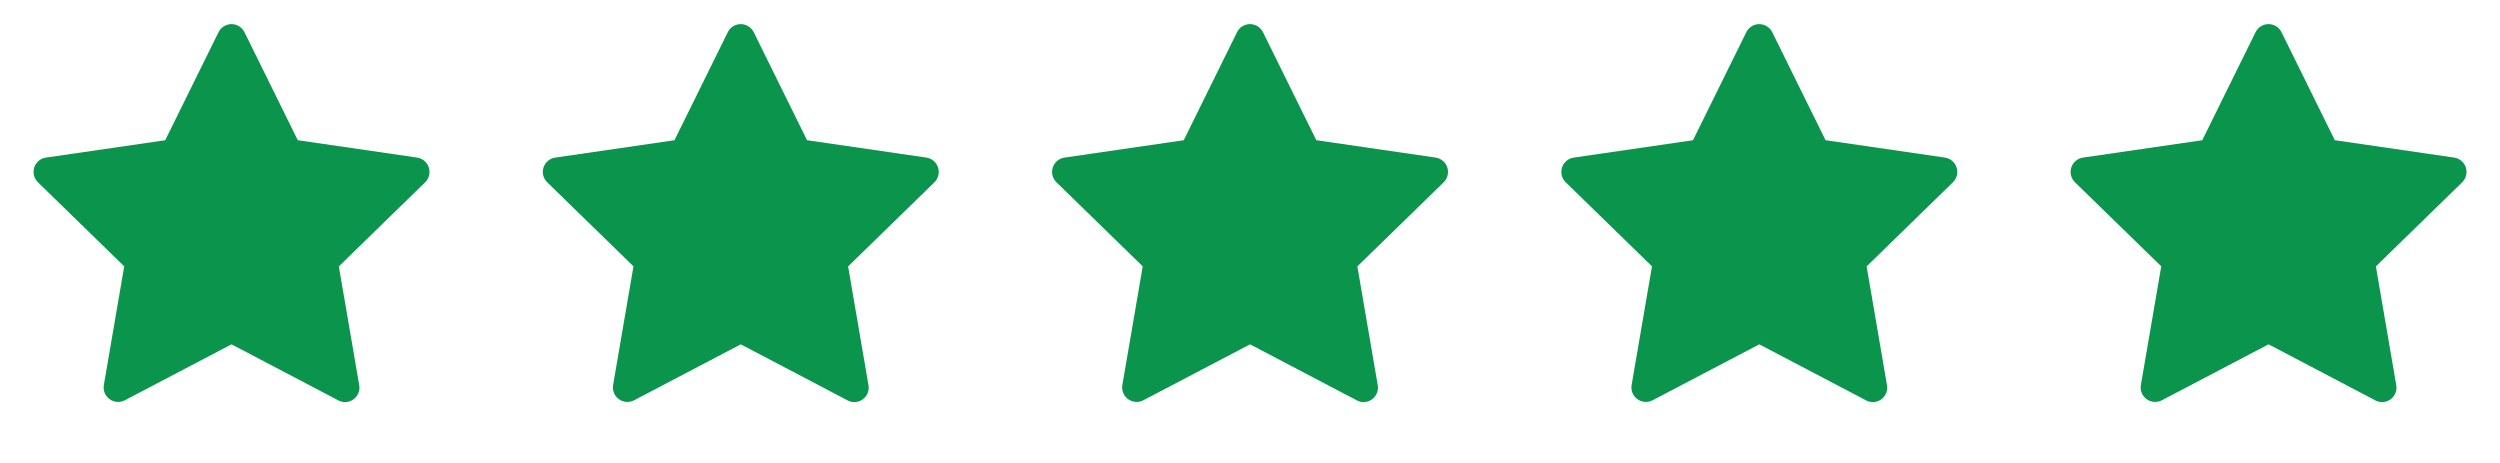
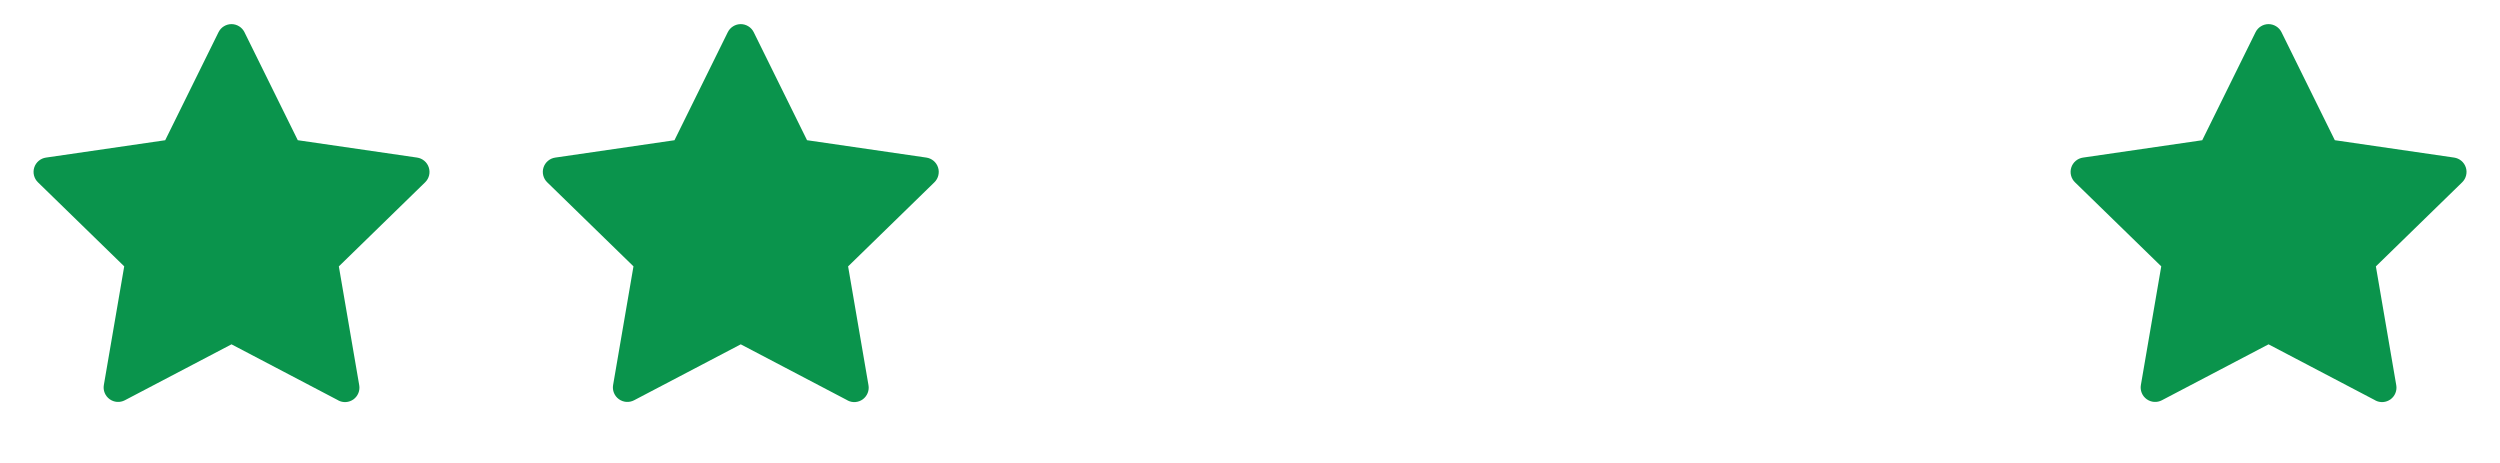
<svg xmlns="http://www.w3.org/2000/svg" width="108" height="20" viewBox="0 0 108 20" fill="none">
  <g clip-path="url(#clip0_139_723)">
    <path d="M14.608 17.292L10.001 14.875L5.392 17.292C5.289 17.346 5.173 17.37 5.057 17.362C4.941 17.353 4.829 17.312 4.735 17.244C4.64 17.175 4.567 17.082 4.523 16.974C4.479 16.866 4.466 16.748 4.486 16.633L5.366 11.506L1.639 7.875C1.555 7.794 1.496 7.69 1.468 7.577C1.44 7.464 1.444 7.345 1.48 7.234C1.516 7.123 1.583 7.024 1.672 6.949C1.761 6.874 1.869 6.825 1.985 6.808L7.137 6.058L9.44 1.391C9.492 1.286 9.571 1.198 9.67 1.137C9.77 1.075 9.884 1.042 10 1.042C10.117 1.042 10.231 1.075 10.33 1.137C10.429 1.198 10.509 1.286 10.561 1.391L12.864 6.057L18.016 6.807C18.132 6.824 18.241 6.872 18.33 6.947C18.42 7.022 18.487 7.121 18.523 7.232C18.56 7.343 18.564 7.462 18.537 7.576C18.509 7.69 18.45 7.793 18.366 7.875L14.638 11.508L15.518 16.639C15.539 16.754 15.526 16.873 15.482 16.981C15.438 17.089 15.365 17.183 15.271 17.252C15.176 17.32 15.064 17.361 14.948 17.369C14.831 17.377 14.715 17.352 14.612 17.297L14.608 17.292Z" fill="#0A944C" />
  </g>
  <g clip-path="url(#clip1_139_723)">
    <path d="M36.608 17.292L32.001 14.875L27.392 17.292C27.289 17.346 27.173 17.37 27.057 17.362C26.941 17.353 26.829 17.312 26.735 17.244C26.64 17.175 26.567 17.082 26.523 16.974C26.479 16.866 26.466 16.748 26.486 16.633L27.366 11.506L23.639 7.875C23.555 7.794 23.496 7.69 23.468 7.577C23.44 7.464 23.444 7.345 23.48 7.234C23.516 7.123 23.583 7.024 23.672 6.949C23.761 6.874 23.869 6.825 23.985 6.808L29.137 6.058L31.44 1.391C31.492 1.286 31.572 1.198 31.671 1.137C31.77 1.075 31.884 1.042 32 1.042C32.117 1.042 32.231 1.075 32.33 1.137C32.429 1.198 32.509 1.286 32.561 1.391L34.864 6.057L40.016 6.807C40.132 6.824 40.241 6.872 40.33 6.947C40.42 7.022 40.487 7.121 40.523 7.232C40.56 7.343 40.564 7.462 40.536 7.576C40.509 7.69 40.45 7.793 40.366 7.875L36.638 11.508L37.518 16.639C37.539 16.754 37.526 16.873 37.482 16.981C37.438 17.089 37.365 17.183 37.271 17.252C37.176 17.32 37.064 17.361 36.948 17.369C36.831 17.377 36.715 17.352 36.612 17.297L36.608 17.292Z" fill="#0A944C" />
  </g>
  <g clip-path="url(#clip2_139_723)">
-     <path d="M58.608 17.292L54.001 14.875L49.392 17.292C49.289 17.346 49.173 17.37 49.057 17.362C48.941 17.353 48.829 17.312 48.735 17.244C48.64 17.175 48.567 17.082 48.523 16.974C48.479 16.866 48.466 16.748 48.486 16.633L49.366 11.506L45.639 7.875C45.556 7.794 45.496 7.69 45.468 7.577C45.44 7.464 45.444 7.345 45.48 7.234C45.516 7.123 45.583 7.024 45.672 6.949C45.761 6.874 45.87 6.825 45.985 6.808L51.137 6.058L53.44 1.391C53.492 1.286 53.572 1.198 53.67 1.137C53.77 1.075 53.884 1.042 54 1.042C54.117 1.042 54.231 1.075 54.33 1.137C54.429 1.198 54.509 1.286 54.561 1.391L56.864 6.057L62.016 6.807C62.132 6.824 62.241 6.872 62.33 6.947C62.42 7.022 62.487 7.121 62.523 7.232C62.56 7.343 62.564 7.462 62.536 7.576C62.509 7.69 62.45 7.793 62.366 7.875L58.638 11.508L59.518 16.639C59.539 16.754 59.526 16.873 59.482 16.981C59.438 17.089 59.365 17.183 59.271 17.252C59.176 17.32 59.064 17.361 58.948 17.369C58.831 17.377 58.715 17.352 58.612 17.297L58.608 17.292Z" fill="#0A944C" />
-   </g>
+     </g>
  <g clip-path="url(#clip3_139_723)">
    <path d="M80.608 17.292L76.001 14.875L71.392 17.292C71.289 17.346 71.173 17.37 71.057 17.362C70.941 17.353 70.829 17.312 70.735 17.244C70.64 17.175 70.567 17.082 70.523 16.974C70.479 16.866 70.466 16.748 70.486 16.633L71.366 11.506L67.639 7.875C67.555 7.794 67.496 7.69 67.468 7.577C67.44 7.464 67.444 7.345 67.48 7.234C67.516 7.123 67.583 7.024 67.672 6.949C67.761 6.874 67.87 6.825 67.985 6.808L73.137 6.058L75.44 1.391C75.492 1.286 75.572 1.198 75.671 1.137C75.769 1.075 75.884 1.042 76 1.042C76.117 1.042 76.231 1.075 76.33 1.137C76.429 1.198 76.509 1.286 76.561 1.391L78.864 6.057L84.016 6.807C84.132 6.824 84.241 6.872 84.33 6.947C84.42 7.022 84.487 7.121 84.523 7.232C84.56 7.343 84.564 7.462 84.537 7.576C84.509 7.69 84.45 7.793 84.366 7.875L80.638 11.508L81.518 16.639C81.539 16.754 81.526 16.873 81.482 16.981C81.439 17.089 81.365 17.183 81.271 17.252C81.176 17.32 81.064 17.361 80.948 17.369C80.831 17.377 80.715 17.352 80.612 17.297L80.608 17.292Z" fill="#0A944C" />
  </g>
  <g clip-path="url(#clip4_139_723)">
    <path d="M102.608 17.292L98.001 14.875L93.392 17.292C93.289 17.346 93.173 17.37 93.057 17.362C92.941 17.353 92.829 17.312 92.735 17.244C92.64 17.175 92.567 17.082 92.523 16.974C92.479 16.866 92.466 16.748 92.486 16.633L93.366 11.506L89.639 7.875C89.555 7.794 89.496 7.69 89.468 7.577C89.44 7.464 89.444 7.345 89.48 7.234C89.516 7.123 89.583 7.024 89.672 6.949C89.761 6.874 89.87 6.825 89.985 6.808L95.137 6.058L97.44 1.391C97.492 1.286 97.572 1.198 97.671 1.137C97.769 1.075 97.884 1.042 98 1.042C98.117 1.042 98.231 1.075 98.33 1.137C98.429 1.198 98.509 1.286 98.561 1.391L100.864 6.057L106.016 6.807C106.132 6.824 106.241 6.872 106.33 6.947C106.42 7.022 106.487 7.121 106.523 7.232C106.56 7.343 106.564 7.462 106.536 7.576C106.509 7.69 106.45 7.793 106.366 7.875L102.638 11.508L103.518 16.639C103.539 16.754 103.526 16.873 103.482 16.981C103.439 17.089 103.365 17.183 103.271 17.252C103.176 17.32 103.064 17.361 102.948 17.369C102.831 17.377 102.715 17.352 102.612 17.297L102.608 17.292Z" fill="#0A944C" />
  </g>
  <defs>
    <clipPath id="clip0_139_723">
      <rect width="20" height="20" fill="white" />
    </clipPath>
    <clipPath id="clip1_139_723">
      <rect width="20" height="20" fill="white" transform="translate(22)" />
    </clipPath>
    <clipPath id="clip2_139_723">
      <rect width="20" height="20" fill="white" transform="translate(44)" />
    </clipPath>
    <clipPath id="clip3_139_723">
-       <rect width="20" height="20" fill="white" transform="translate(66)" />
-     </clipPath>
+       </clipPath>
    <clipPath id="clip4_139_723">
      <rect width="20" height="20" fill="white" transform="translate(88)" />
    </clipPath>
  </defs>
</svg>